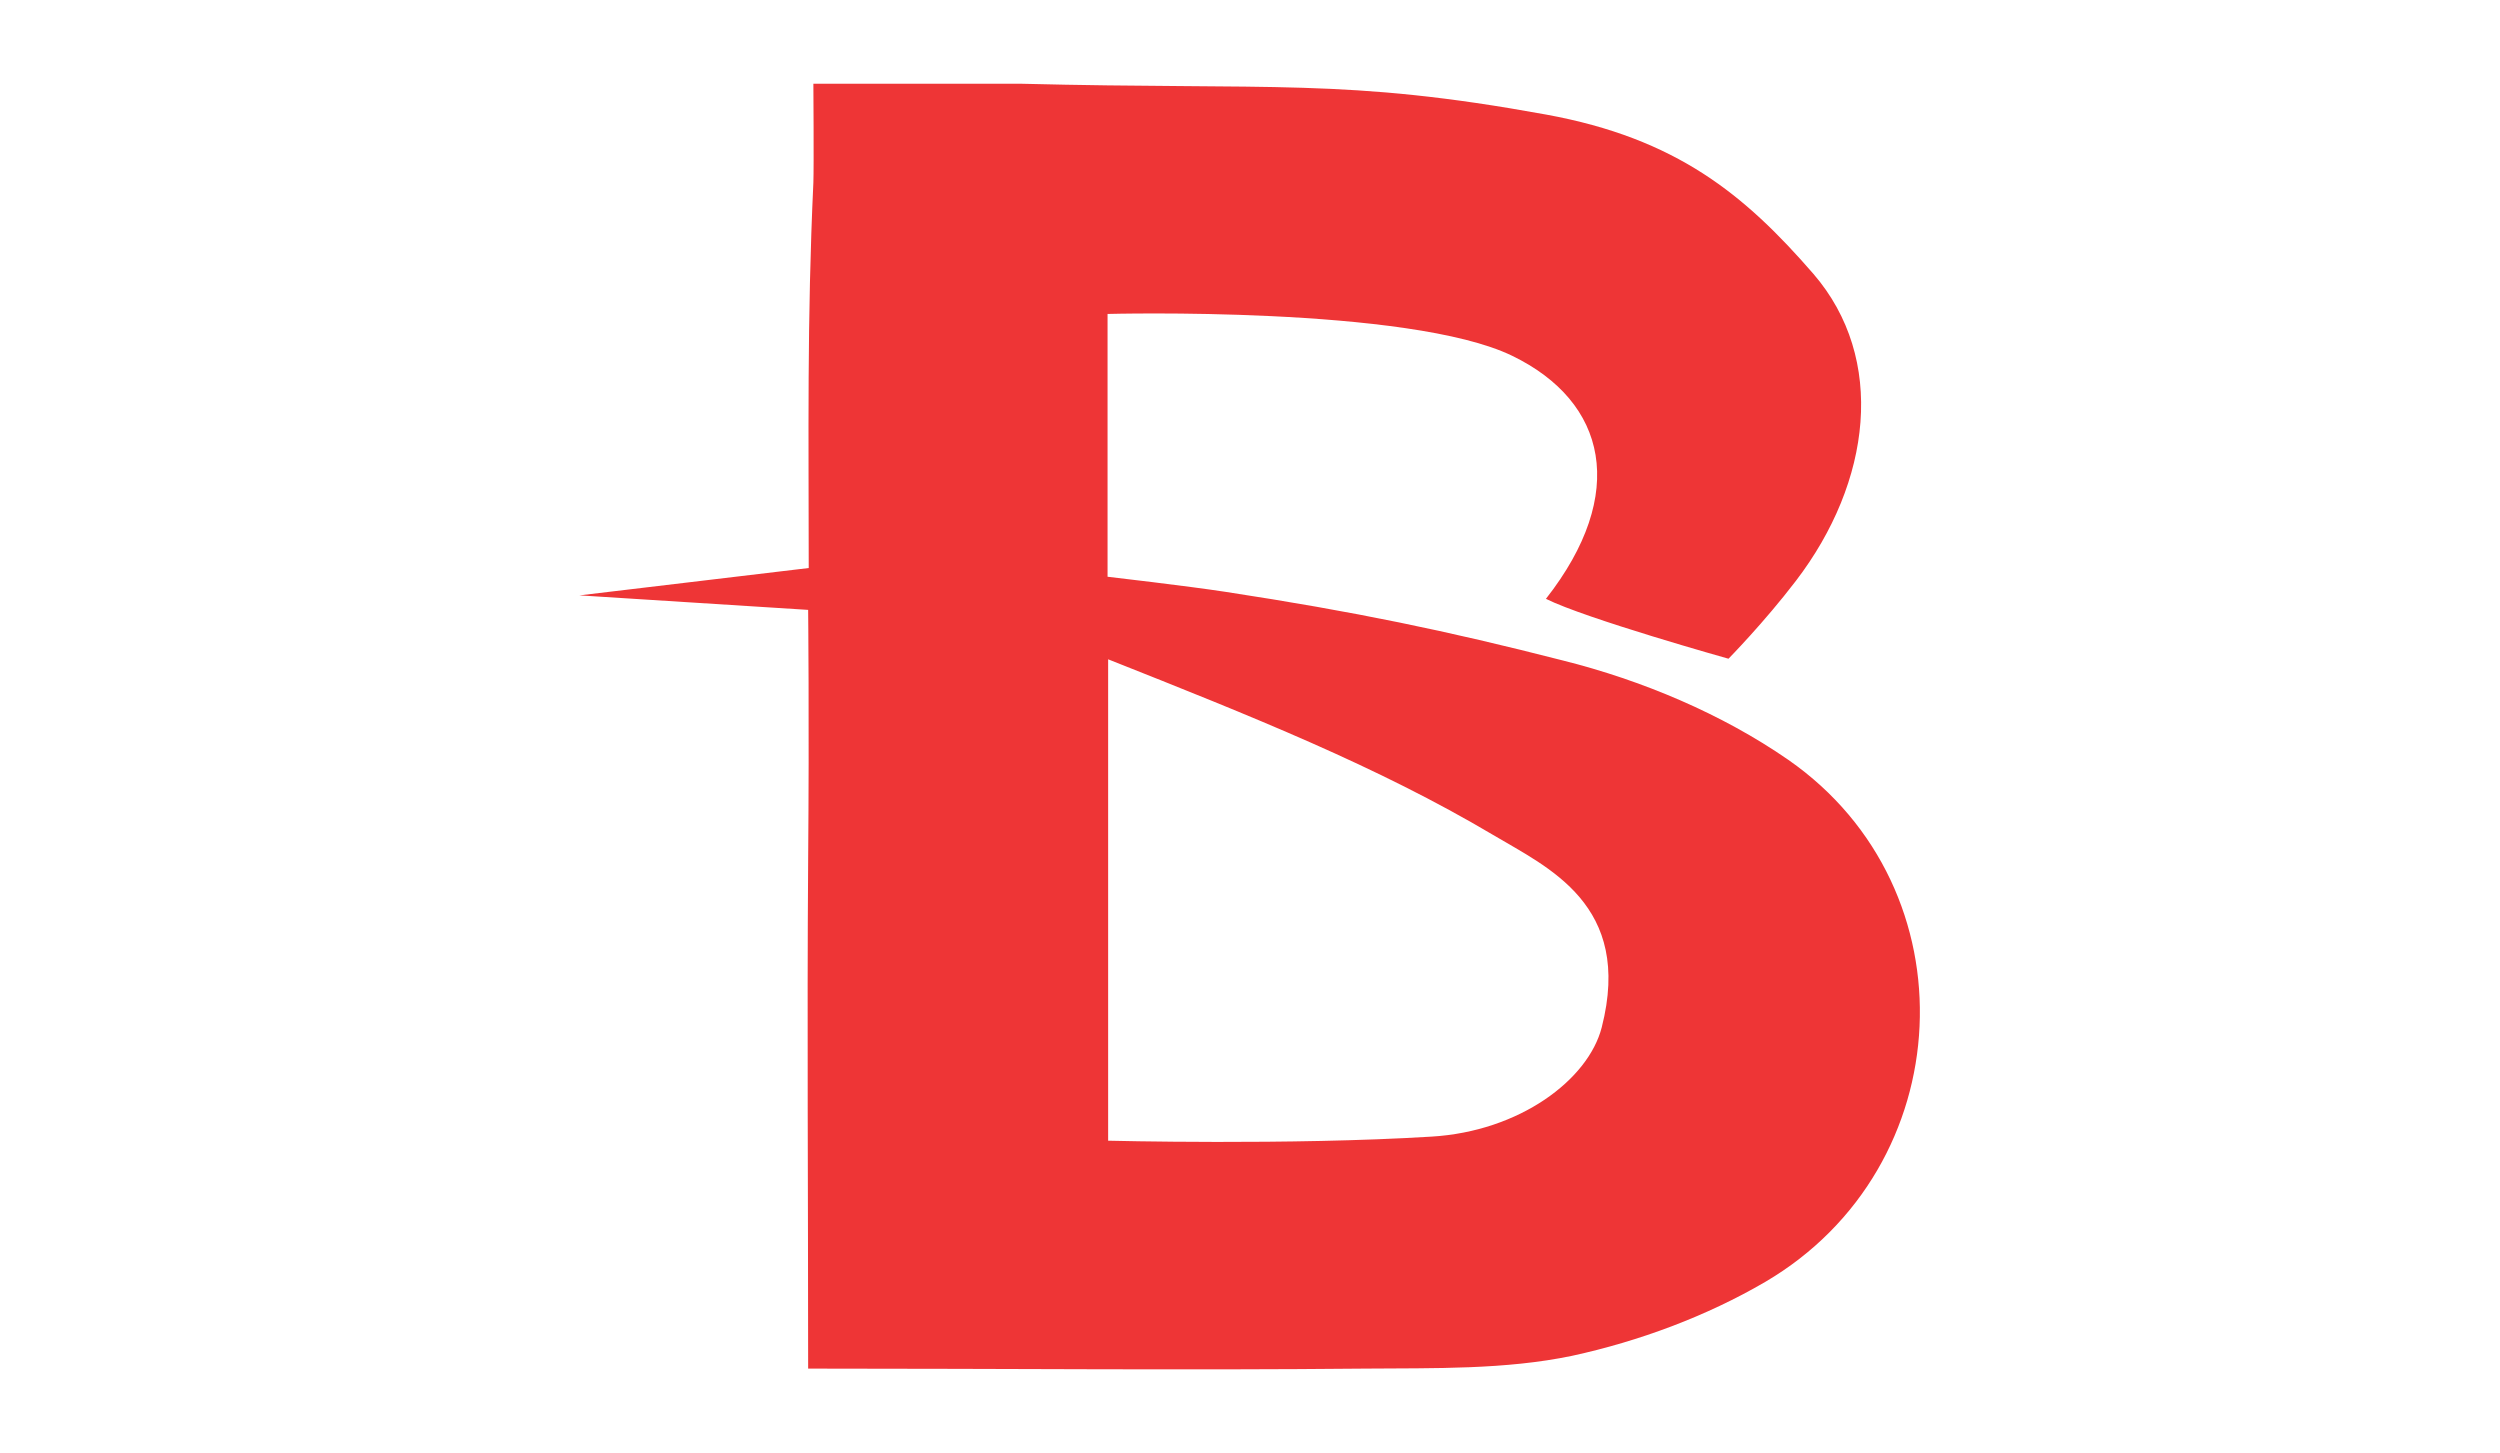
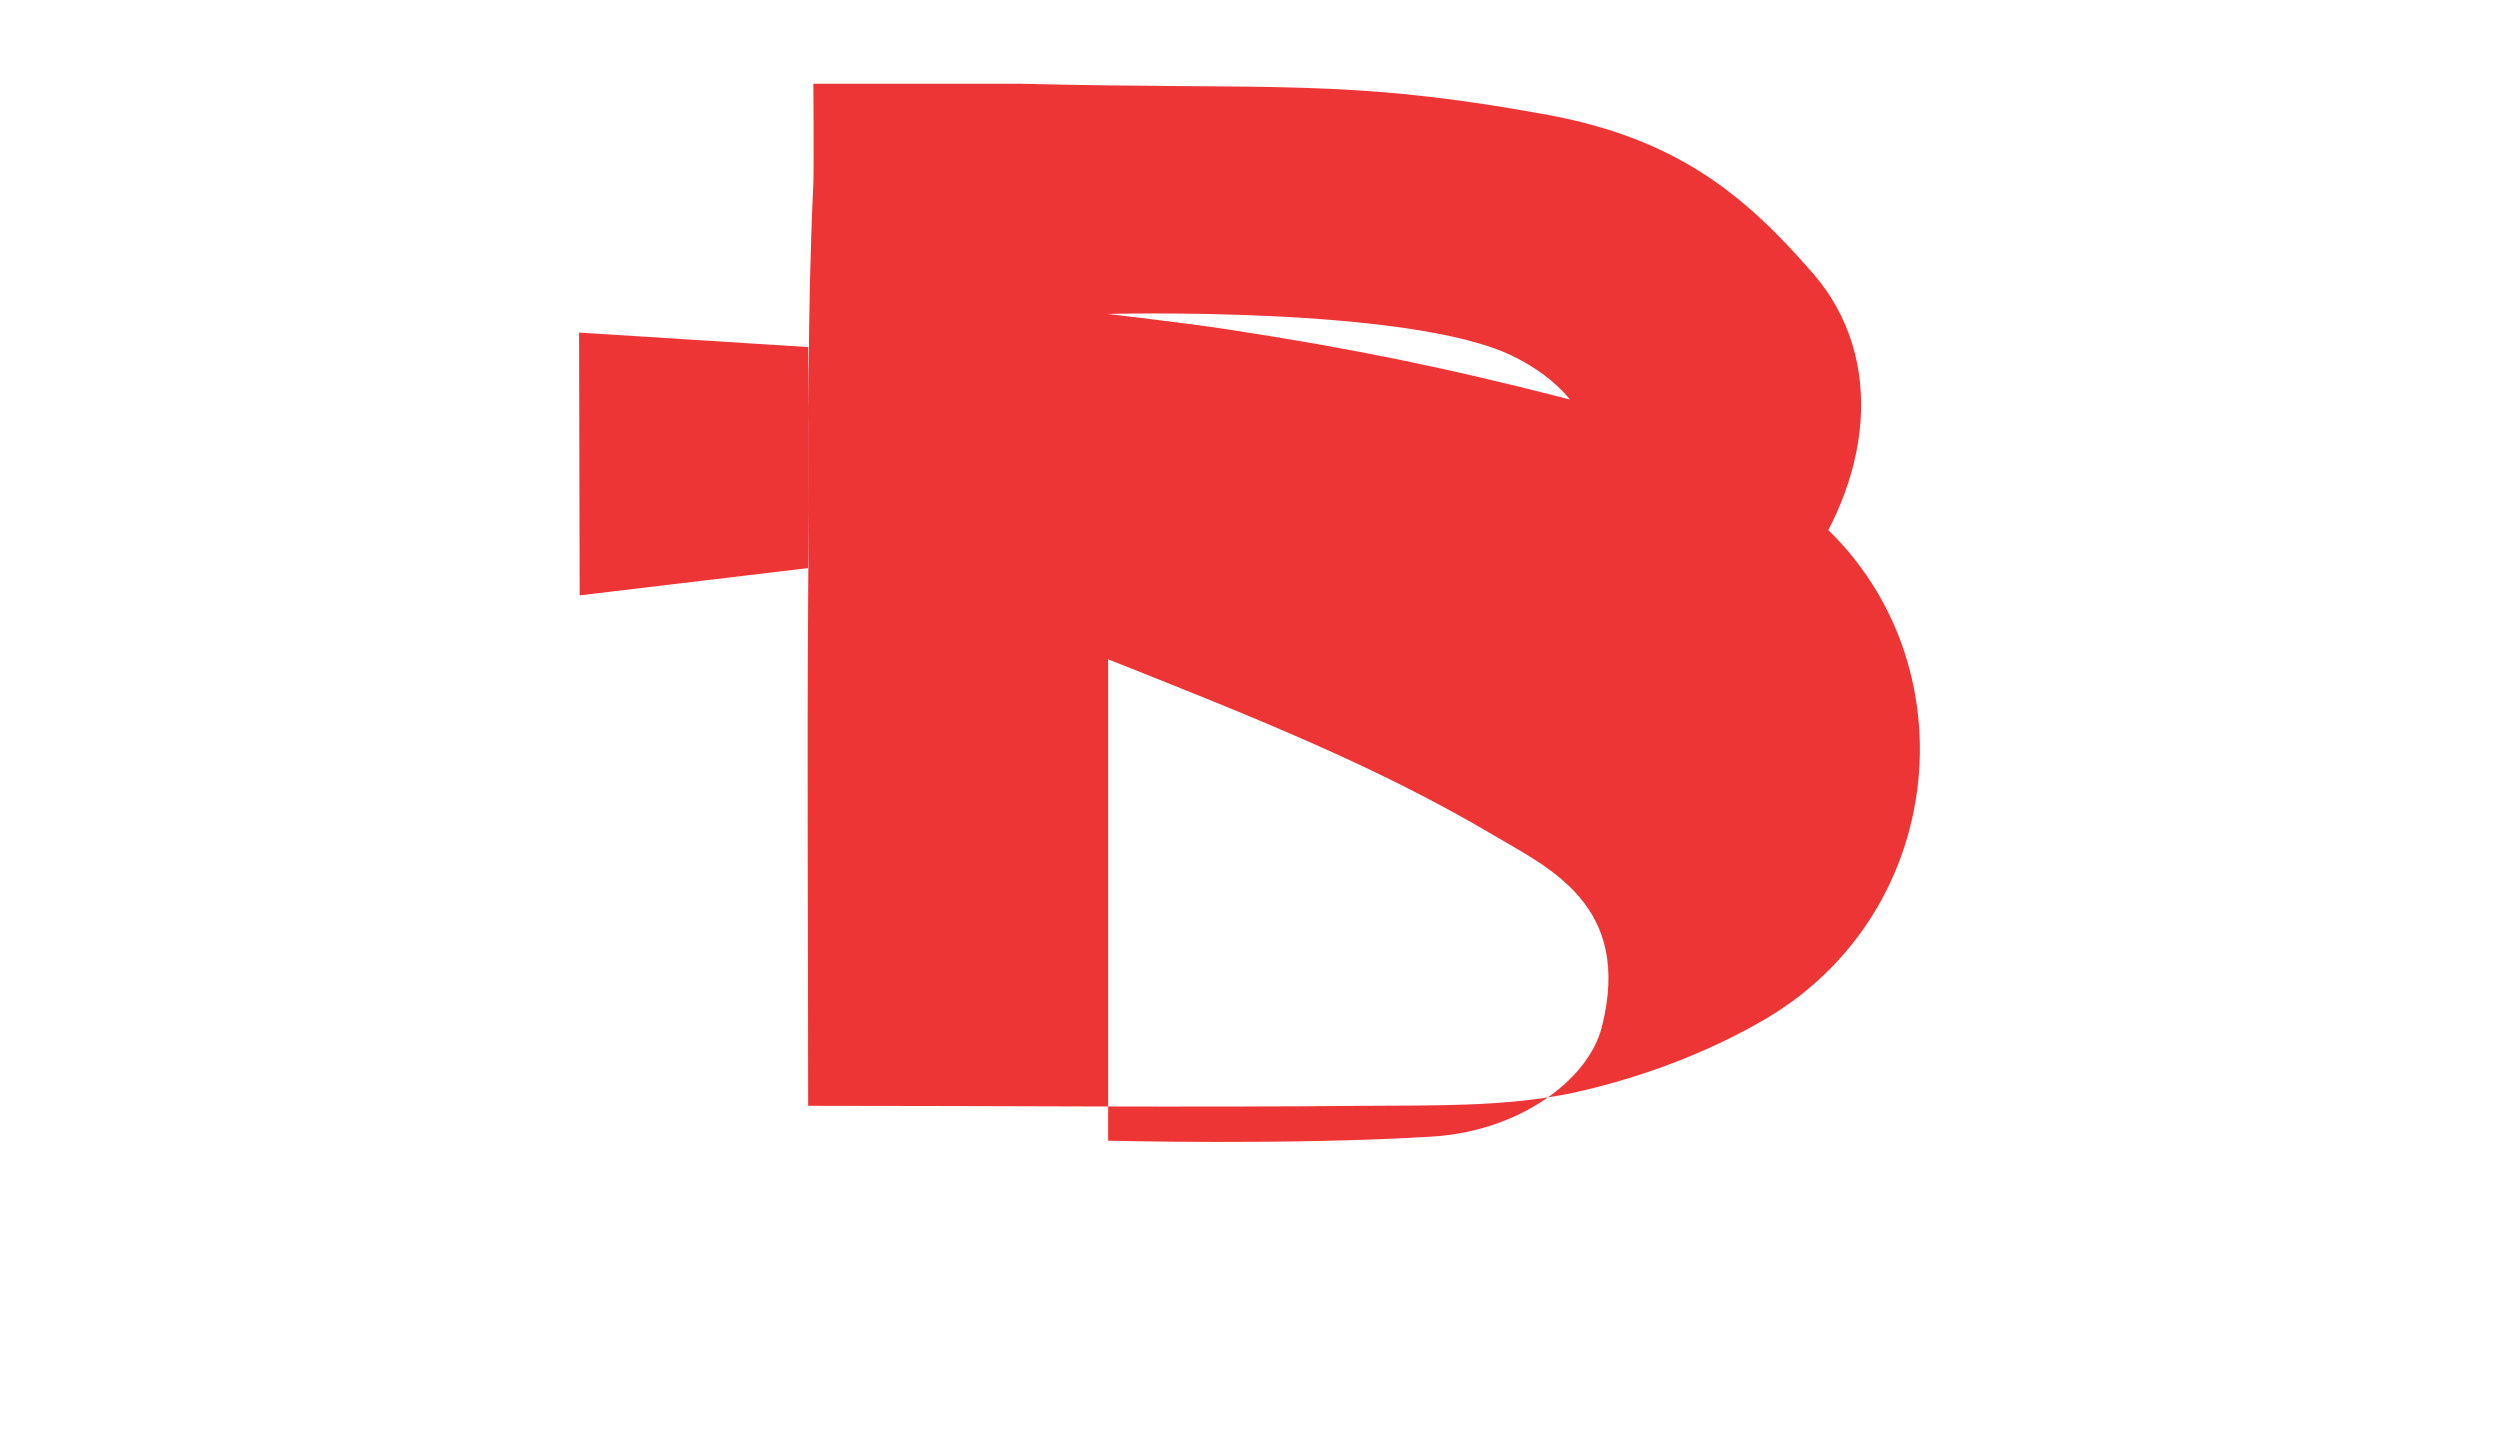
<svg xmlns="http://www.w3.org/2000/svg" id="a" viewBox="0 0 43 25">
  <defs>
    <style>.b{fill:#ee3536;}</style>
  </defs>
-   <path class="b" d="M9.97,10.24l3.94-.47c0-2.25-.03-4.26,.08-6.63,.01-.28,0-1.7,0-1.7,0,0,3.26,0,3.56,0,4.36,.11,5.58-.1,9.04,.53,2.25,.41,3.42,1.38,4.6,2.74,1.26,1.46,1,3.58-.3,5.28-.55,.72-1.16,1.34-1.16,1.34,0,0-2.46-.69-3.14-1.03,1.42-1.81,1.05-3.39-.58-4.18-1.77-.86-6.96-.72-6.96-.72v4.52s1.38,.16,2.03,.26c2.22,.34,3.81,.67,5.8,1.18,1.36,.34,2.74,.92,3.88,1.71,3.19,2.22,2.96,7.01-.4,8.98-1.01,.59-2.17,1.02-3.32,1.27-1.15,.24-2.37,.21-3.56,.22-3.08,.03-6.17,0-9.58,0,0-3.08-.02-5.91,0-8.73,.02-2.41,0-4.32,0-4.32,0,0-1.59-.1-3.94-.25Zm9.09,1.1c0,1.59,0,2.61,0,3.63,0,2.72,0,4.65,0,4.65,0,0,3.12,.08,5.56-.07,1.52-.09,2.7-.98,2.93-1.88,.54-2.11-.93-2.75-1.87-3.31-1.99-1.18-4.15-2.04-6.62-3.02Z" />
+   <path class="b" d="M9.97,10.24l3.94-.47c0-2.25-.03-4.26,.08-6.63,.01-.28,0-1.7,0-1.7,0,0,3.26,0,3.56,0,4.36,.11,5.58-.1,9.04,.53,2.25,.41,3.42,1.38,4.6,2.74,1.26,1.46,1,3.58-.3,5.28-.55,.72-1.16,1.34-1.16,1.34,0,0-2.46-.69-3.14-1.03,1.42-1.81,1.05-3.39-.58-4.18-1.77-.86-6.96-.72-6.96-.72s1.38,.16,2.03,.26c2.22,.34,3.81,.67,5.8,1.18,1.36,.34,2.74,.92,3.88,1.71,3.19,2.22,2.96,7.01-.4,8.98-1.01,.59-2.17,1.02-3.32,1.27-1.15,.24-2.37,.21-3.56,.22-3.08,.03-6.17,0-9.58,0,0-3.08-.02-5.91,0-8.73,.02-2.41,0-4.32,0-4.32,0,0-1.59-.1-3.94-.25Zm9.09,1.1c0,1.59,0,2.61,0,3.63,0,2.72,0,4.65,0,4.65,0,0,3.12,.08,5.56-.07,1.52-.09,2.7-.98,2.93-1.88,.54-2.11-.93-2.75-1.87-3.31-1.99-1.18-4.15-2.04-6.62-3.02Z" />
</svg>